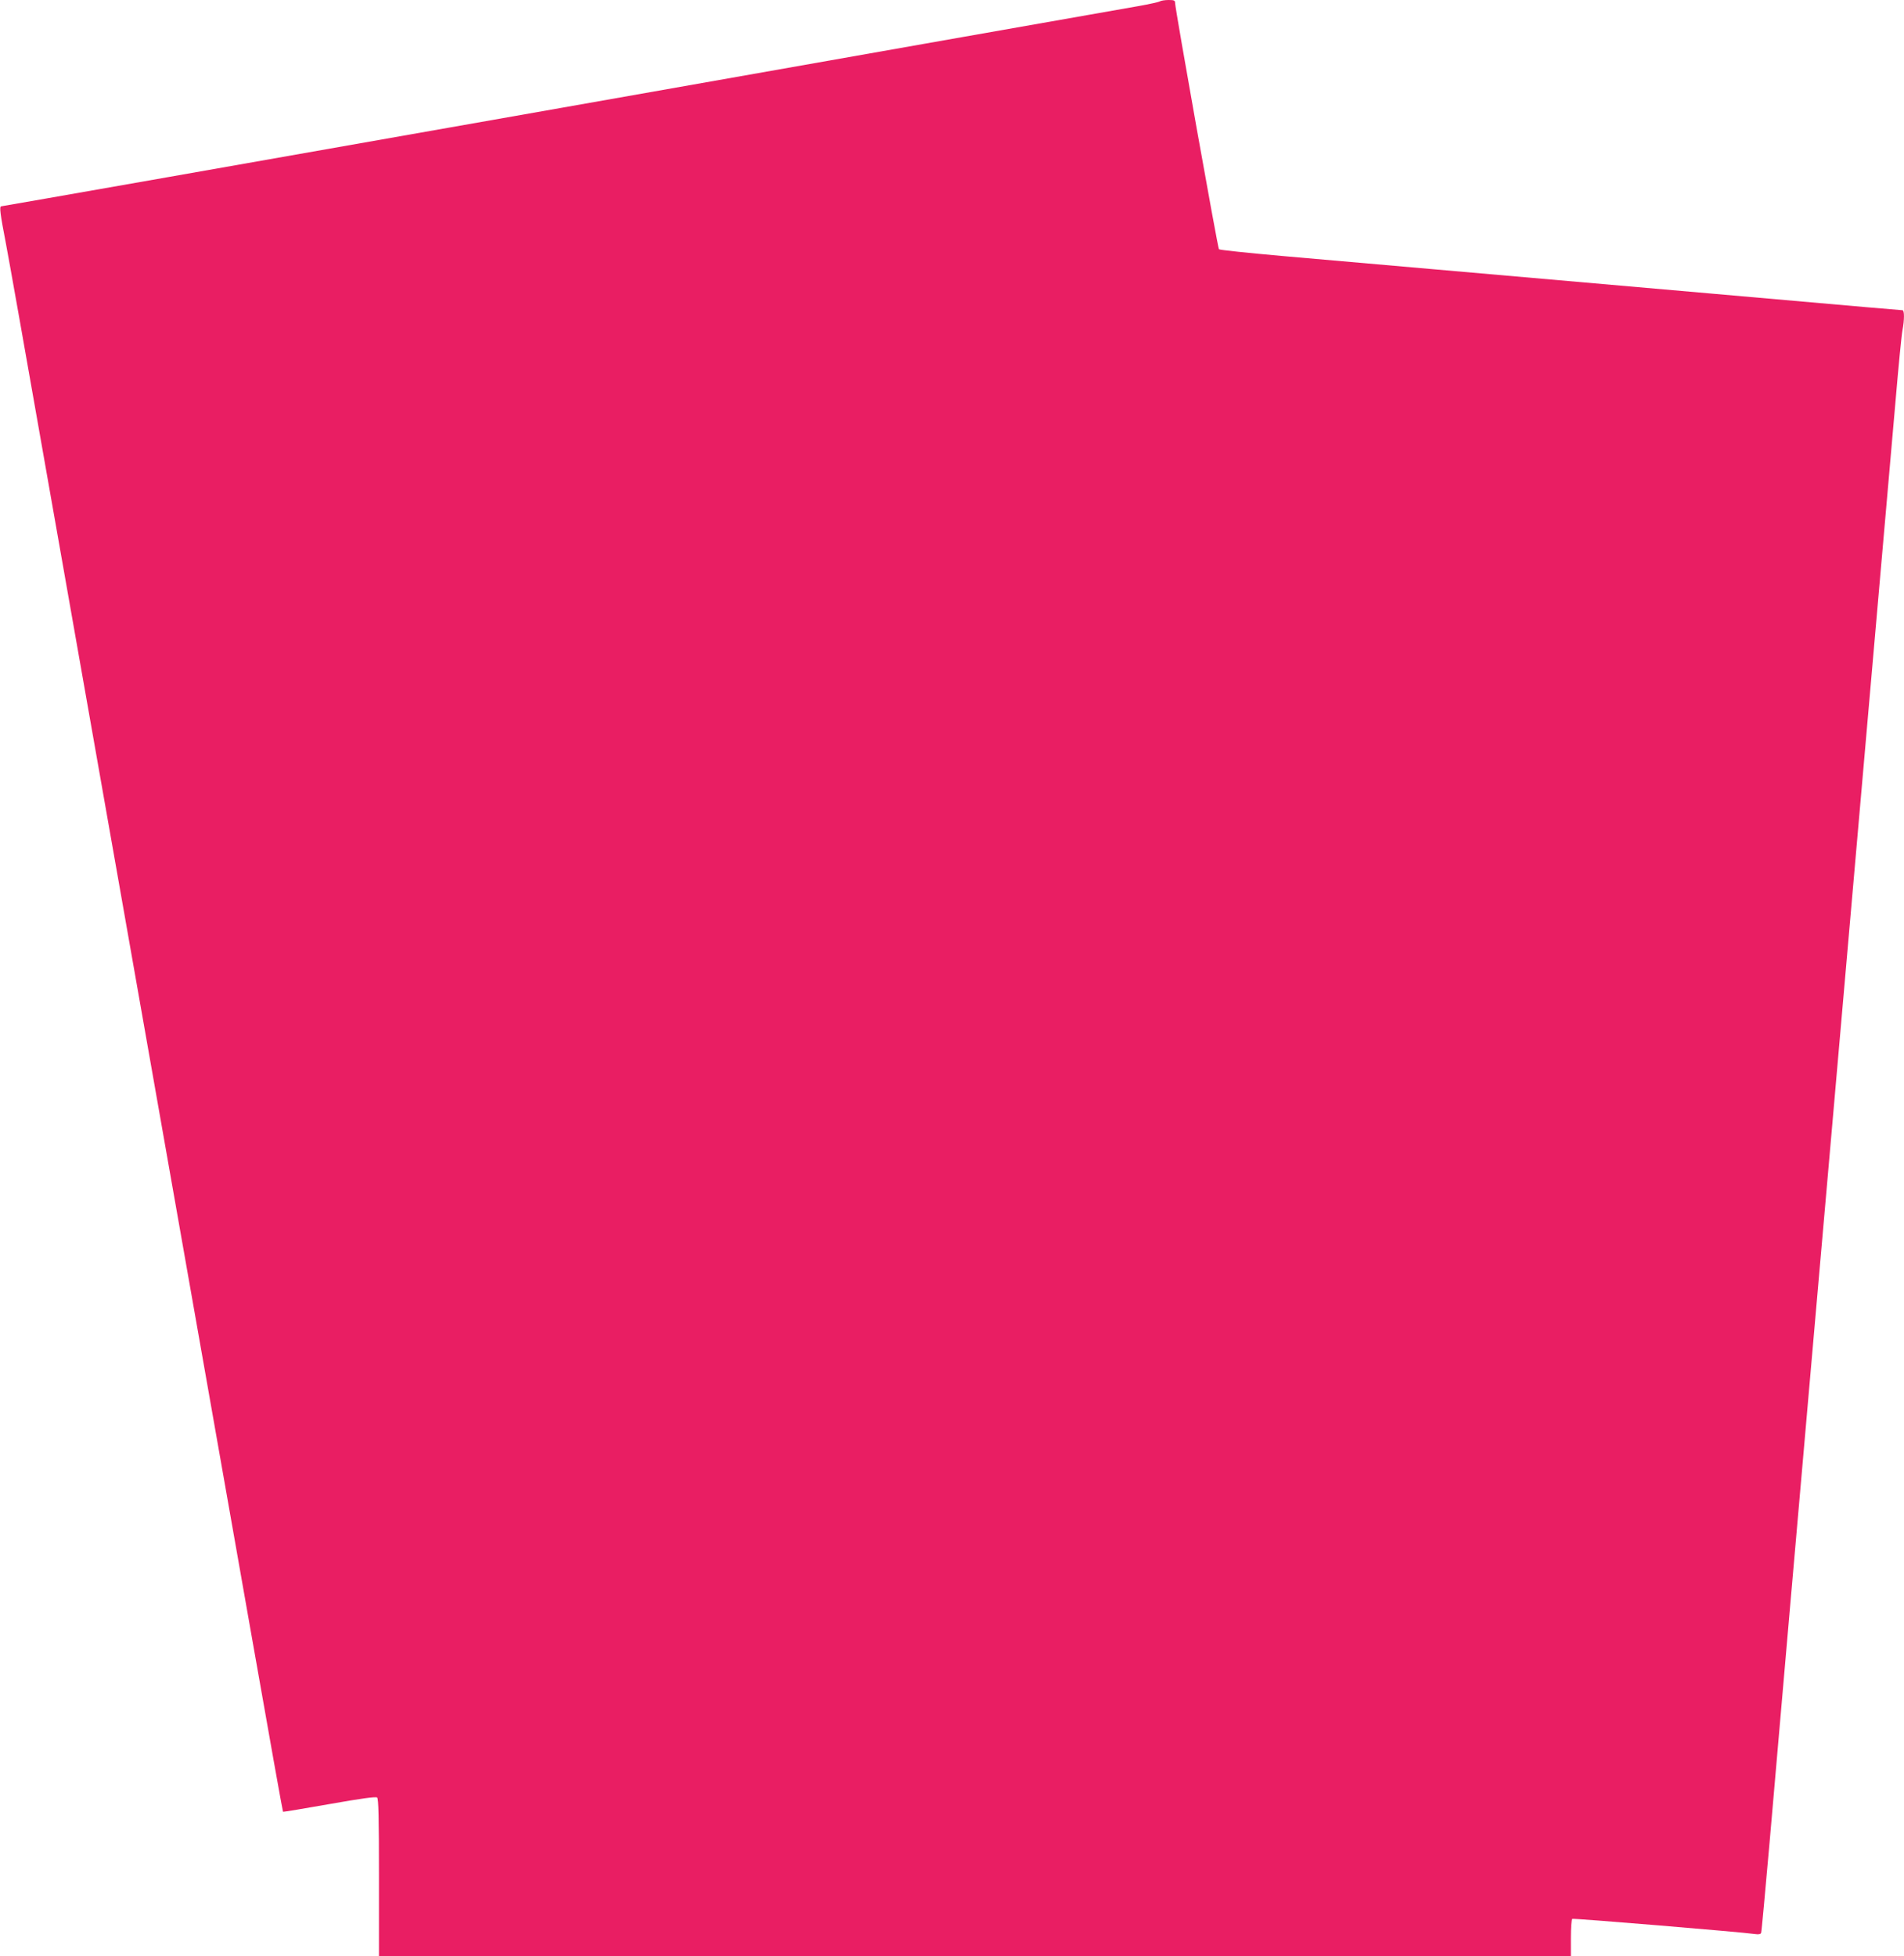
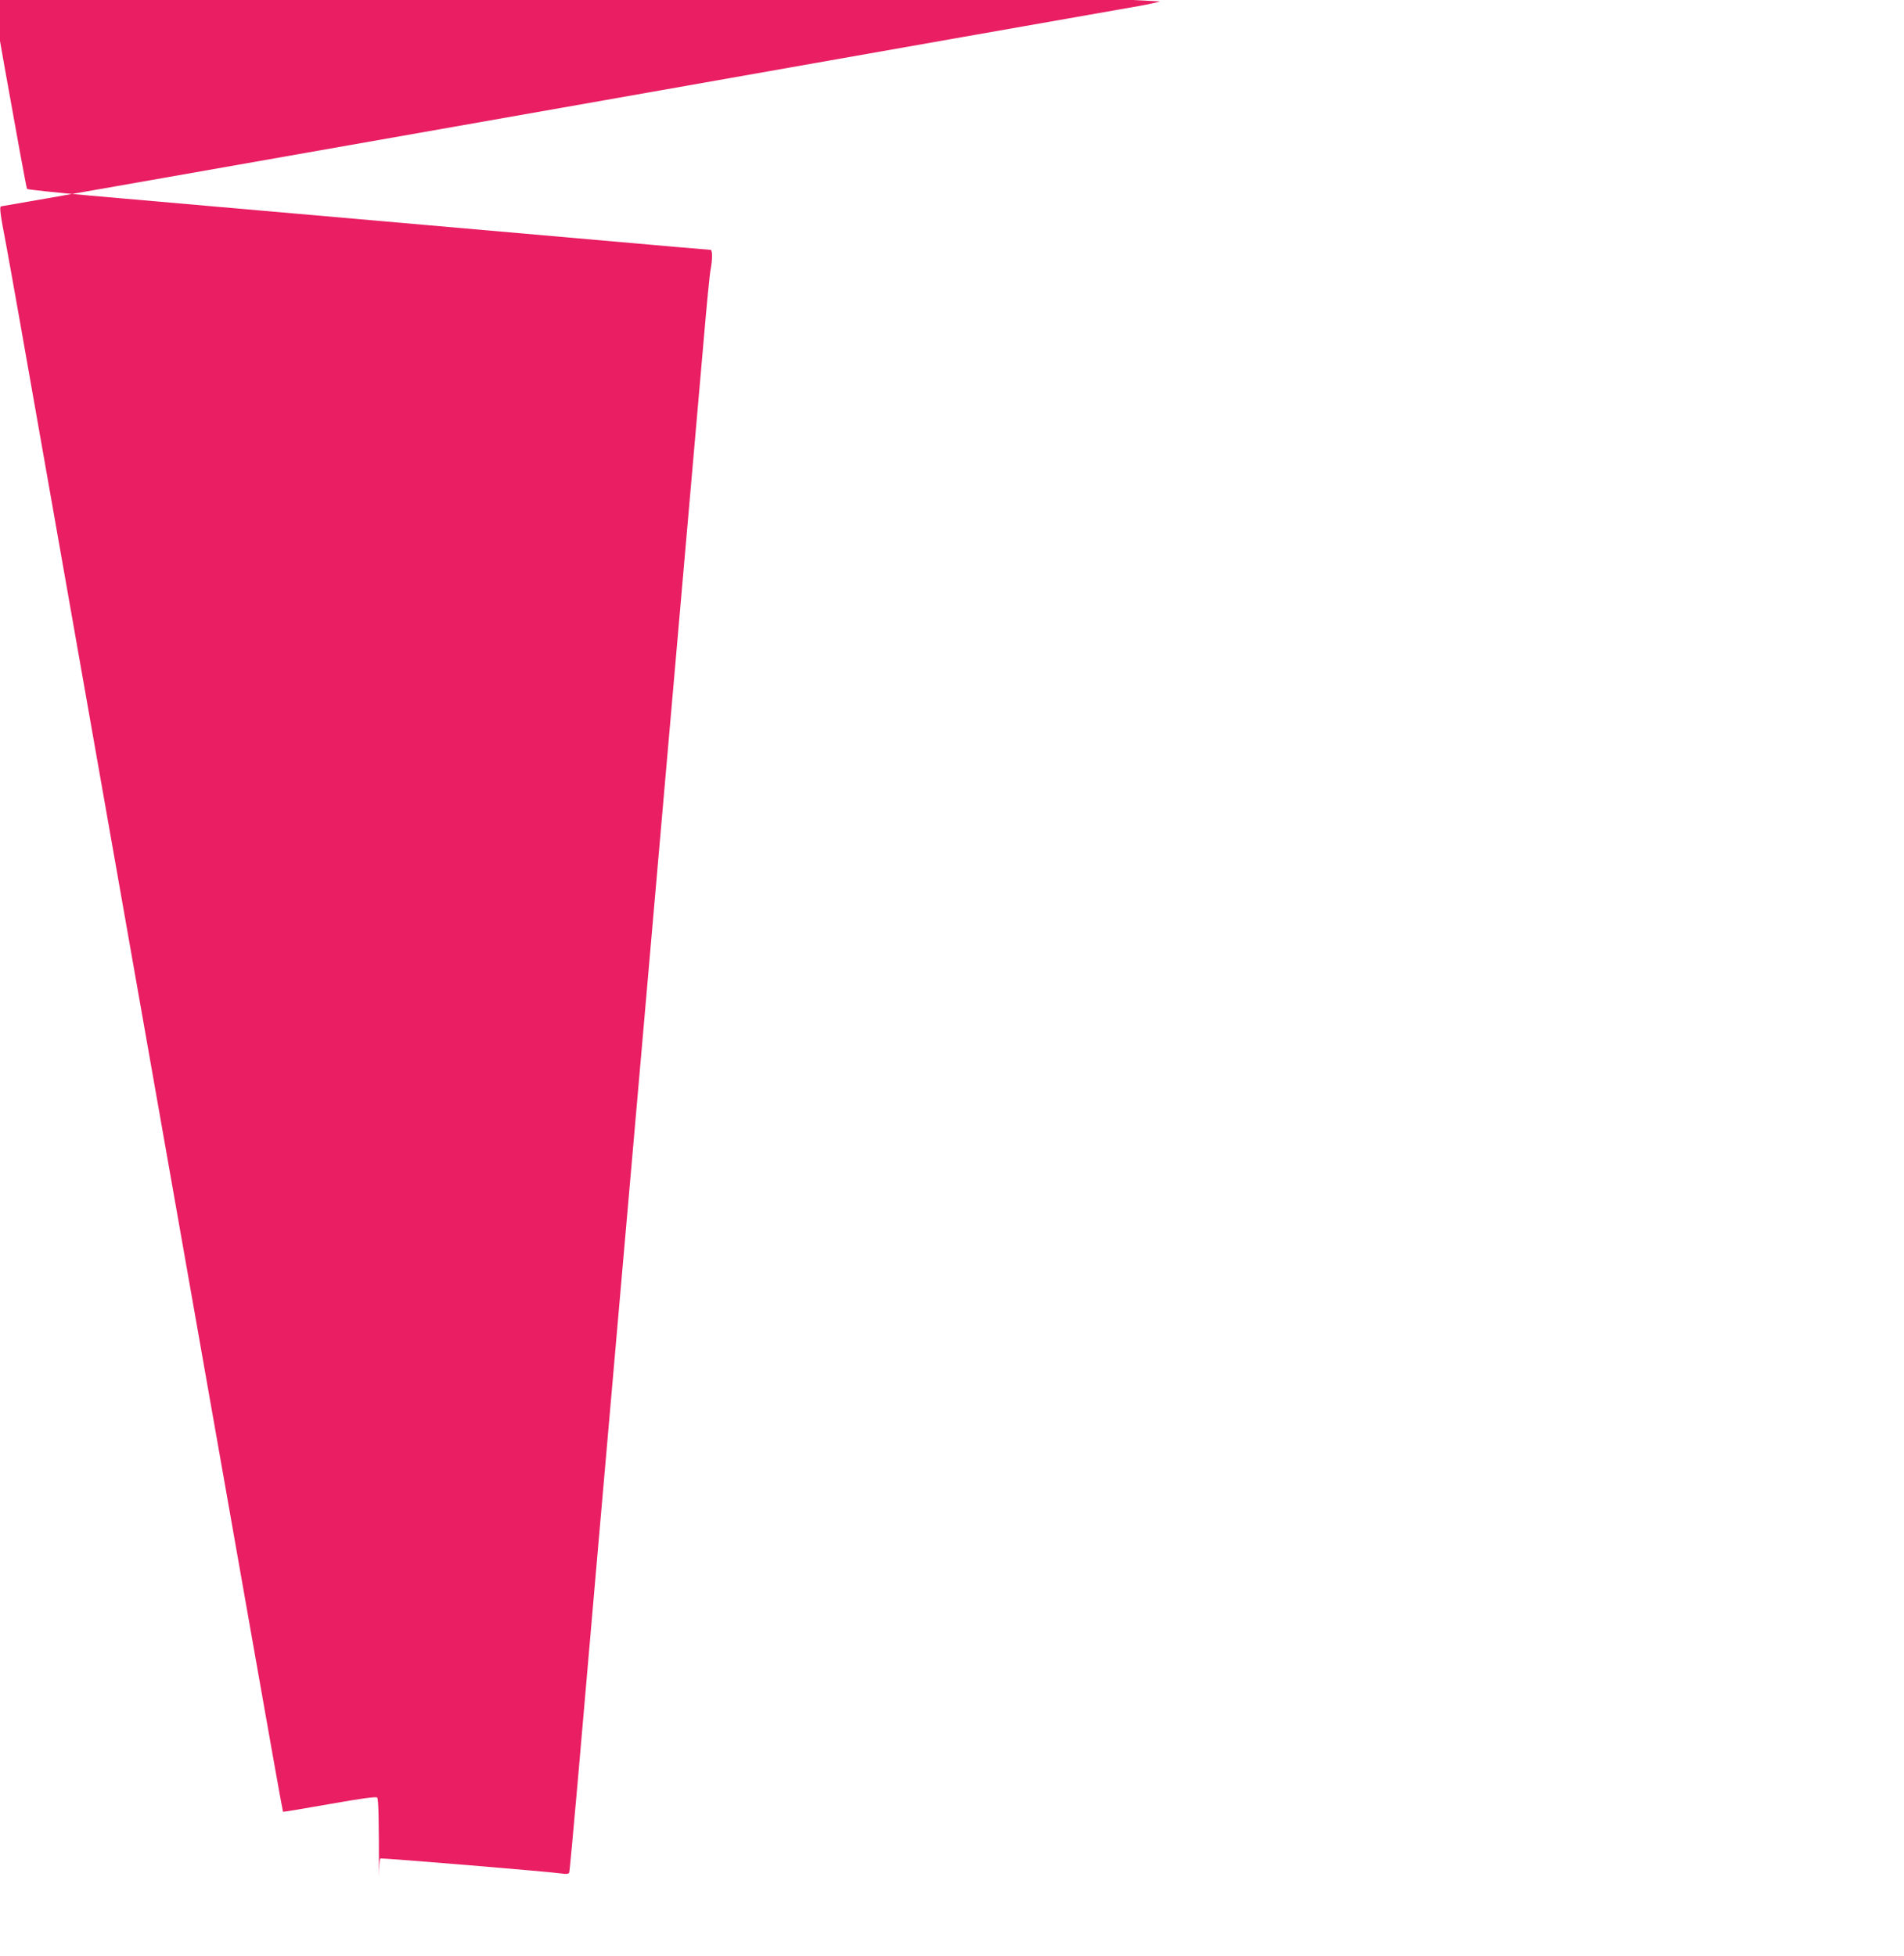
<svg xmlns="http://www.w3.org/2000/svg" version="1.0" width="1246pt" height="1280pt" viewBox="0 0 1246 1280" preserveAspectRatio="xMidYMid meet">
  <g transform="translate(0,1280) scale(0.1,-0.1)" fill="#e91e63" stroke="none">
-     <path d="M7590 12791 c-8 -5 -69 -18 -135 -30 -66 -11 -1766 -311 -3778 -666 -2012 -355 -3663 -645 -3669 -645 -13 0 -7 -49 31 -245 17 -88 134 -747 260 -1465 207 -1176 822 -4664 1351 -7664 109 -620 200 -1130 202 -1131 2 -2 138 21 303 50 209 37 304 50 313 43 9 -8 12 -125 12 -524 l0 -514 3900 0 3900 0 0 119 c0 66 4 122 9 125 8 5 1105 -86 1194 -99 25 -4 39 -1 42 7 3 7 27 272 55 588 27 316 86 989 130 1495 134 1537 217 2476 290 3313 38 438 106 1211 150 1717 118 1350 215 2455 255 2915 19 223 39 429 45 459 13 69 13 131 0 131 -5 0 -112 9 -237 20 -126 11 -587 52 -1025 90 -1764 154 -2411 211 -2798 245 -223 20 -408 39 -413 44 -8 8 -287 1574 -287 1611 0 17 -6 20 -42 20 -24 0 -50 -4 -58 -9z" />
+     <path d="M7590 12791 c-8 -5 -69 -18 -135 -30 -66 -11 -1766 -311 -3778 -666 -2012 -355 -3663 -645 -3669 -645 -13 0 -7 -49 31 -245 17 -88 134 -747 260 -1465 207 -1176 822 -4664 1351 -7664 109 -620 200 -1130 202 -1131 2 -2 138 21 303 50 209 37 304 50 313 43 9 -8 12 -125 12 -524 c0 66 4 122 9 125 8 5 1105 -86 1194 -99 25 -4 39 -1 42 7 3 7 27 272 55 588 27 316 86 989 130 1495 134 1537 217 2476 290 3313 38 438 106 1211 150 1717 118 1350 215 2455 255 2915 19 223 39 429 45 459 13 69 13 131 0 131 -5 0 -112 9 -237 20 -126 11 -587 52 -1025 90 -1764 154 -2411 211 -2798 245 -223 20 -408 39 -413 44 -8 8 -287 1574 -287 1611 0 17 -6 20 -42 20 -24 0 -50 -4 -58 -9z" />
  </g>
</svg>